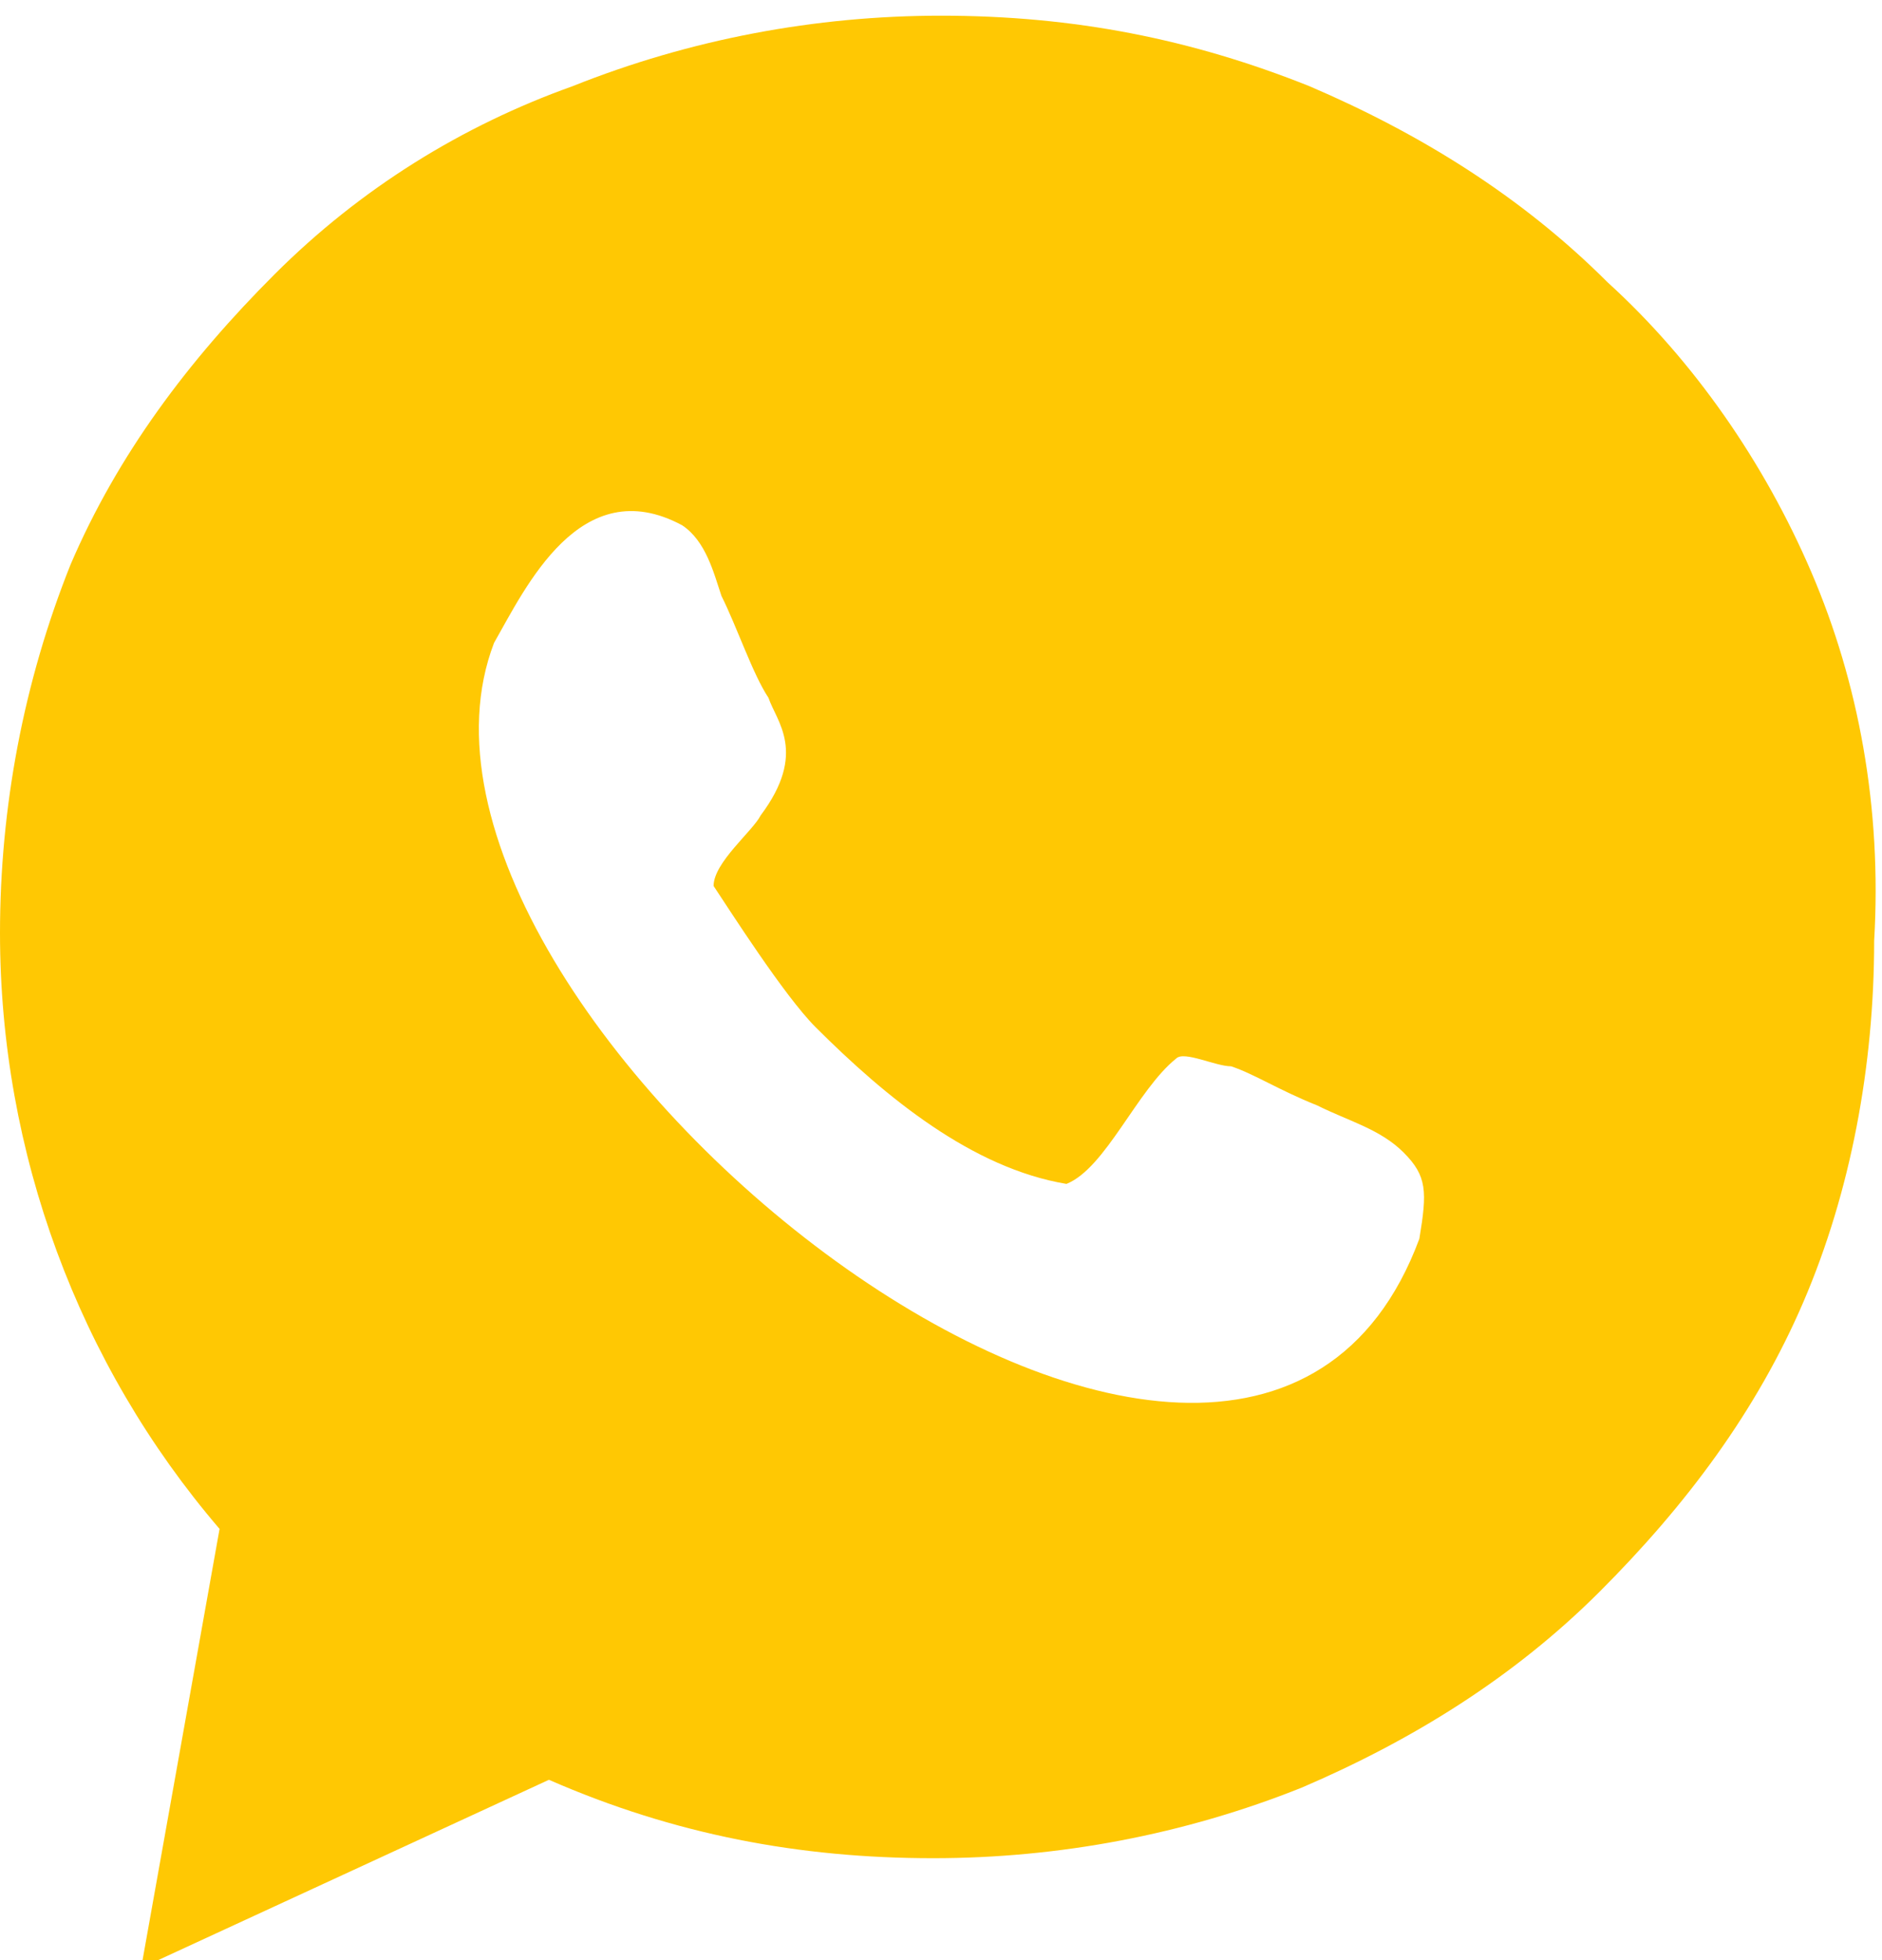
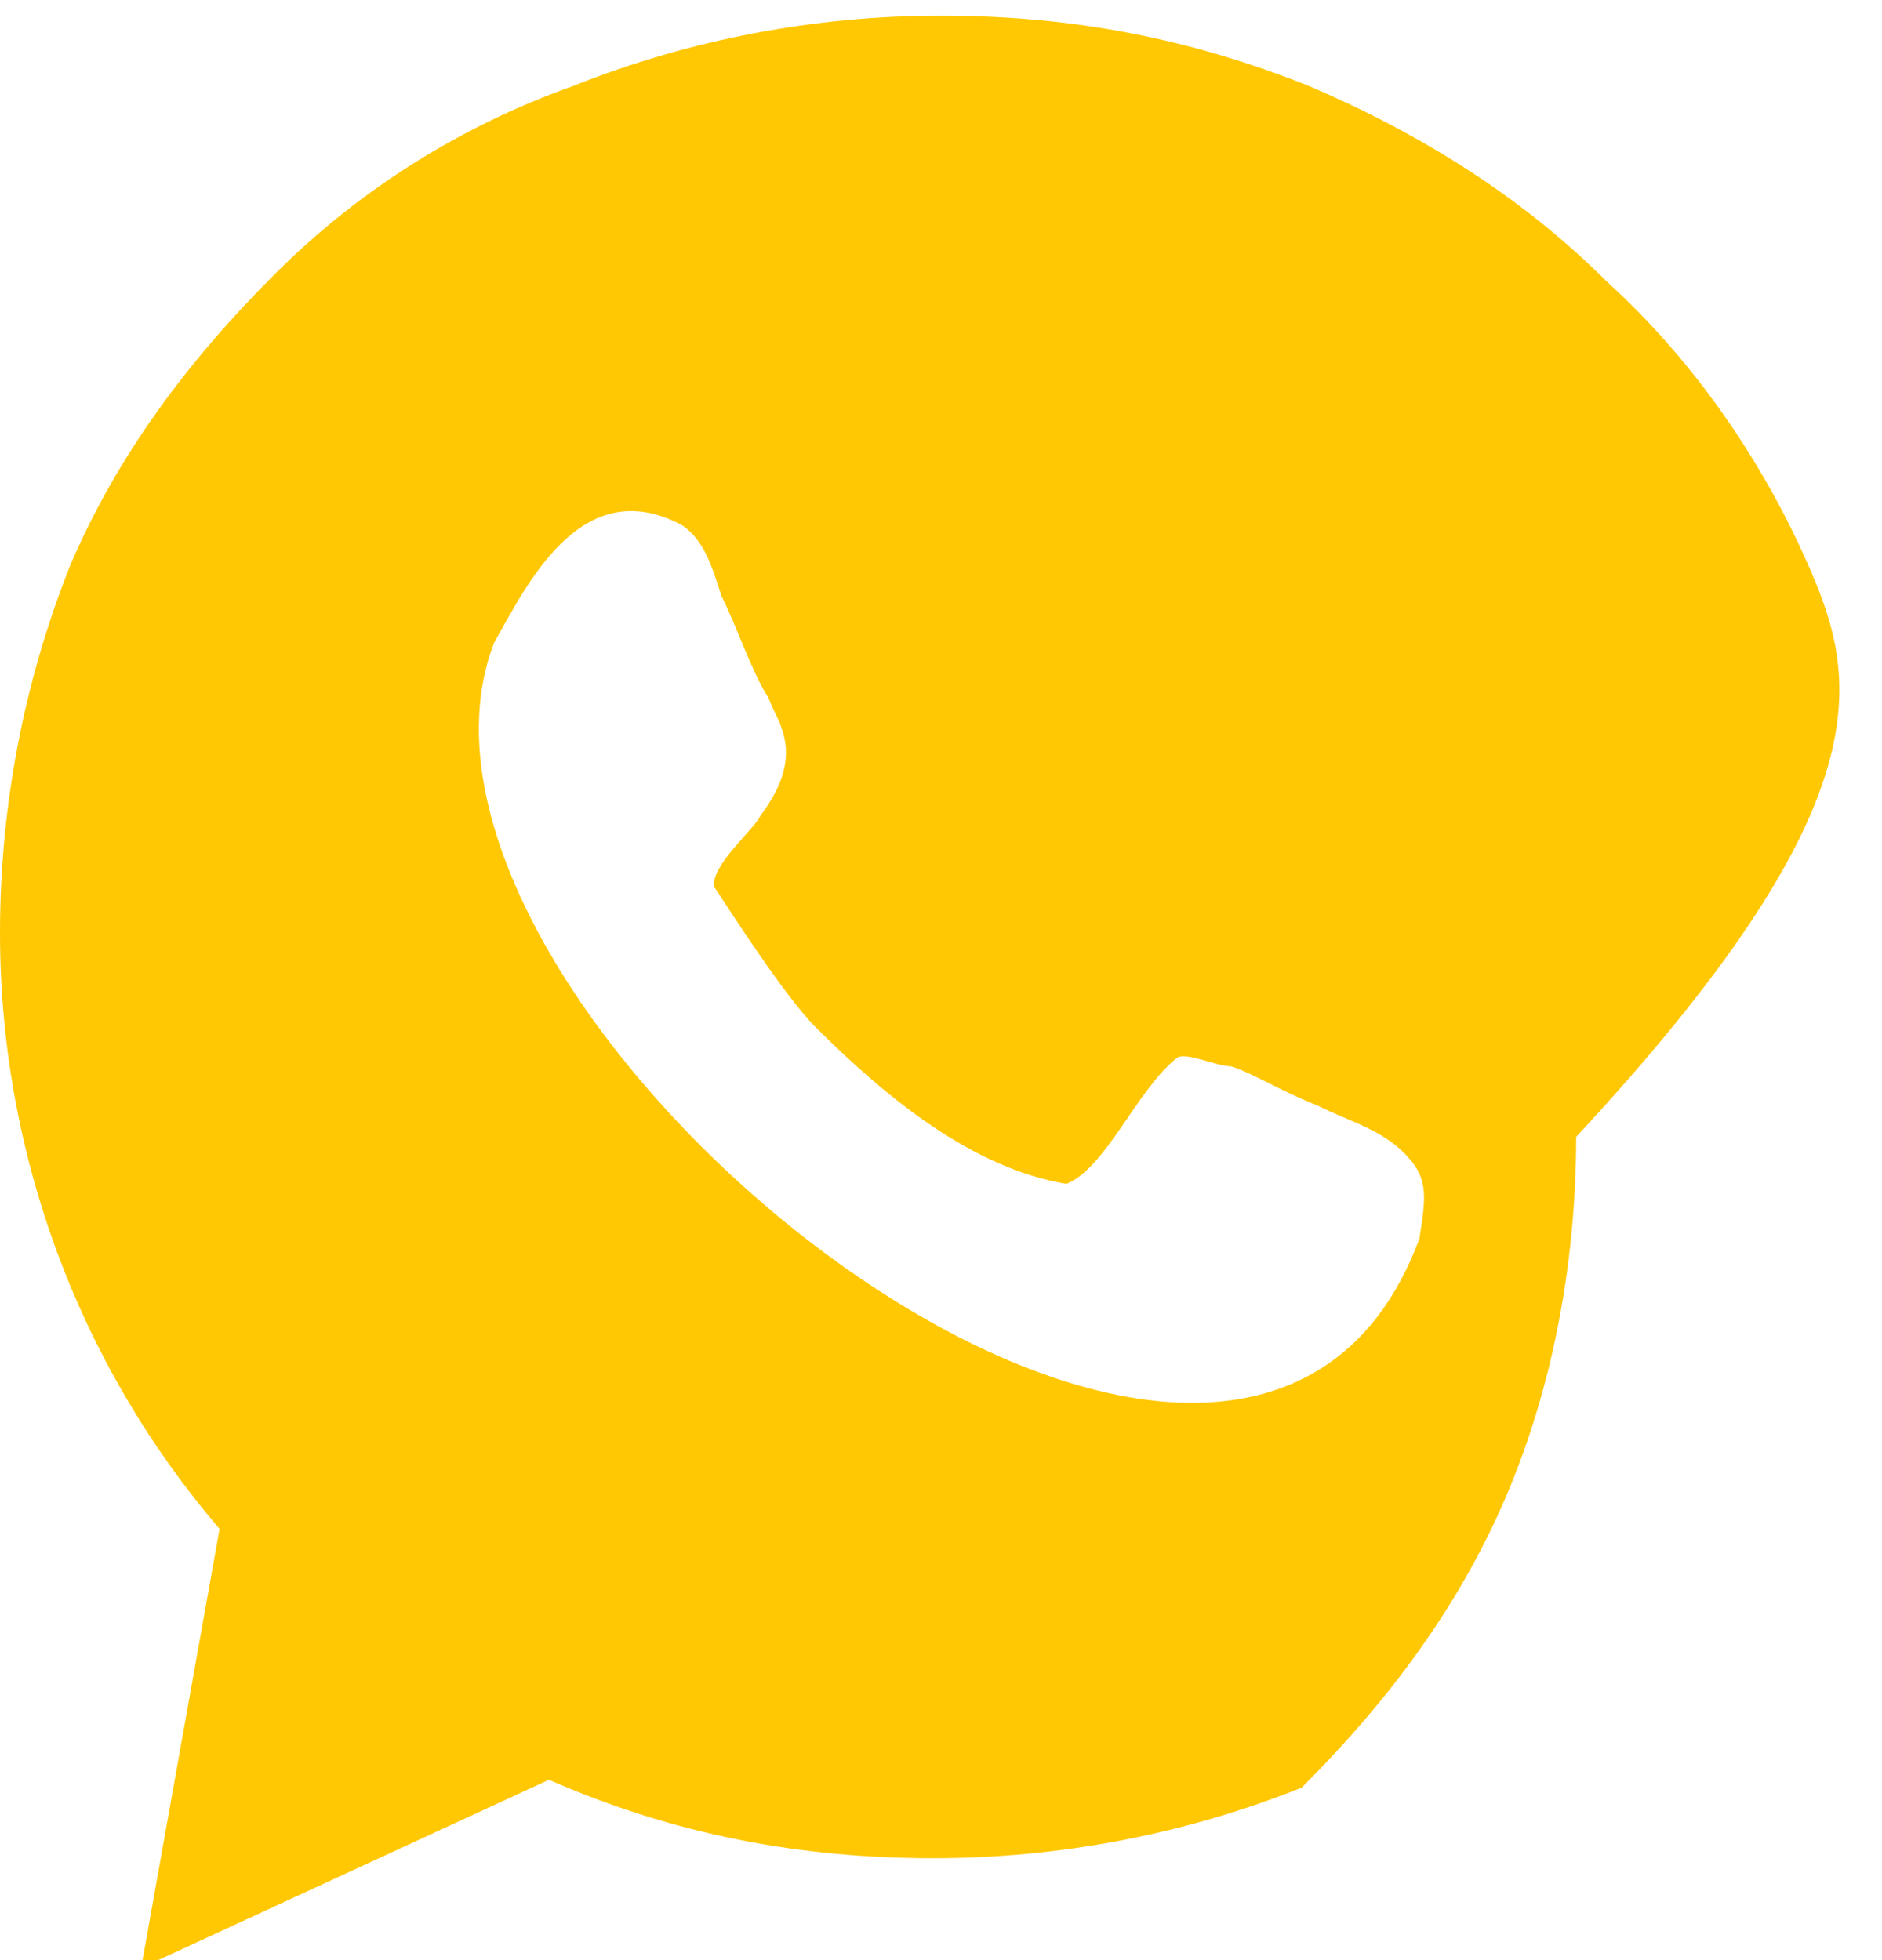
<svg xmlns="http://www.w3.org/2000/svg" version="1.1" id="Livello_1" x="0px" y="0px" viewBox="0 0 24 25" style="enable-background:new 0 0 24 25;" xml:space="preserve">
  <style type="text/css">
	.st0{fill:#FFC803;}
</style>
-   <path class="st0" d="M23.1,7.3c-0.6-1.4-1.5-2.7-2.6-3.7c-1.1-1.1-2.4-1.9-3.8-2.5c-1.5-0.6-3-0.9-4.7-0.9c-1.6,0-3.2,0.3-4.7,0.9  C5.9,1.6,4.6,2.4,3.5,3.5s-2,2.3-2.6,3.7C0.3,8.7,0,10.3,0,11.9c0,2.8,1,5.5,2.8,7.6l-1,5.6L7,22.7c1.6,0.7,3.2,1,4.9,1  c1.6,0,3.2-0.3,4.7-0.9c1.4-0.6,2.7-1.4,3.8-2.5c1.1-1.1,2-2.3,2.6-3.7c0.6-1.4,0.9-3,0.9-4.6C24,10.3,23.7,8.7,23.1,7.3z   M18.1,15.8C15.8,22,4.5,12.9,6.3,8.2C6.7,7.5,7.4,6,8.7,6.7C9,6.9,9.1,7.3,9.2,7.6c0.2,0.4,0.4,1,0.6,1.3c0.1,0.3,0.5,0.7-0.1,1.5  c-0.1,0.2-0.6,0.6-0.6,0.9c0.2,0.3,0.9,1.4,1.3,1.8c0.9,0.9,2,1.8,3.2,2c0.5-0.2,0.9-1.2,1.4-1.6c0.1-0.1,0.5,0.1,0.7,0.1  c0.3,0.1,0.6,0.3,1.1,0.5c0.4,0.2,0.8,0.3,1.1,0.6S18.2,15.2,18.1,15.8z" />
+   <path class="st0" d="M23.1,7.3c-0.6-1.4-1.5-2.7-2.6-3.7c-1.1-1.1-2.4-1.9-3.8-2.5c-1.5-0.6-3-0.9-4.7-0.9c-1.6,0-3.2,0.3-4.7,0.9  C5.9,1.6,4.6,2.4,3.5,3.5s-2,2.3-2.6,3.7C0.3,8.7,0,10.3,0,11.9c0,2.8,1,5.5,2.8,7.6l-1,5.6L7,22.7c1.6,0.7,3.2,1,4.9,1  c1.6,0,3.2-0.3,4.7-0.9c1.1-1.1,2-2.3,2.6-3.7c0.6-1.4,0.9-3,0.9-4.6C24,10.3,23.7,8.7,23.1,7.3z   M18.1,15.8C15.8,22,4.5,12.9,6.3,8.2C6.7,7.5,7.4,6,8.7,6.7C9,6.9,9.1,7.3,9.2,7.6c0.2,0.4,0.4,1,0.6,1.3c0.1,0.3,0.5,0.7-0.1,1.5  c-0.1,0.2-0.6,0.6-0.6,0.9c0.2,0.3,0.9,1.4,1.3,1.8c0.9,0.9,2,1.8,3.2,2c0.5-0.2,0.9-1.2,1.4-1.6c0.1-0.1,0.5,0.1,0.7,0.1  c0.3,0.1,0.6,0.3,1.1,0.5c0.4,0.2,0.8,0.3,1.1,0.6S18.2,15.2,18.1,15.8z" />
</svg>